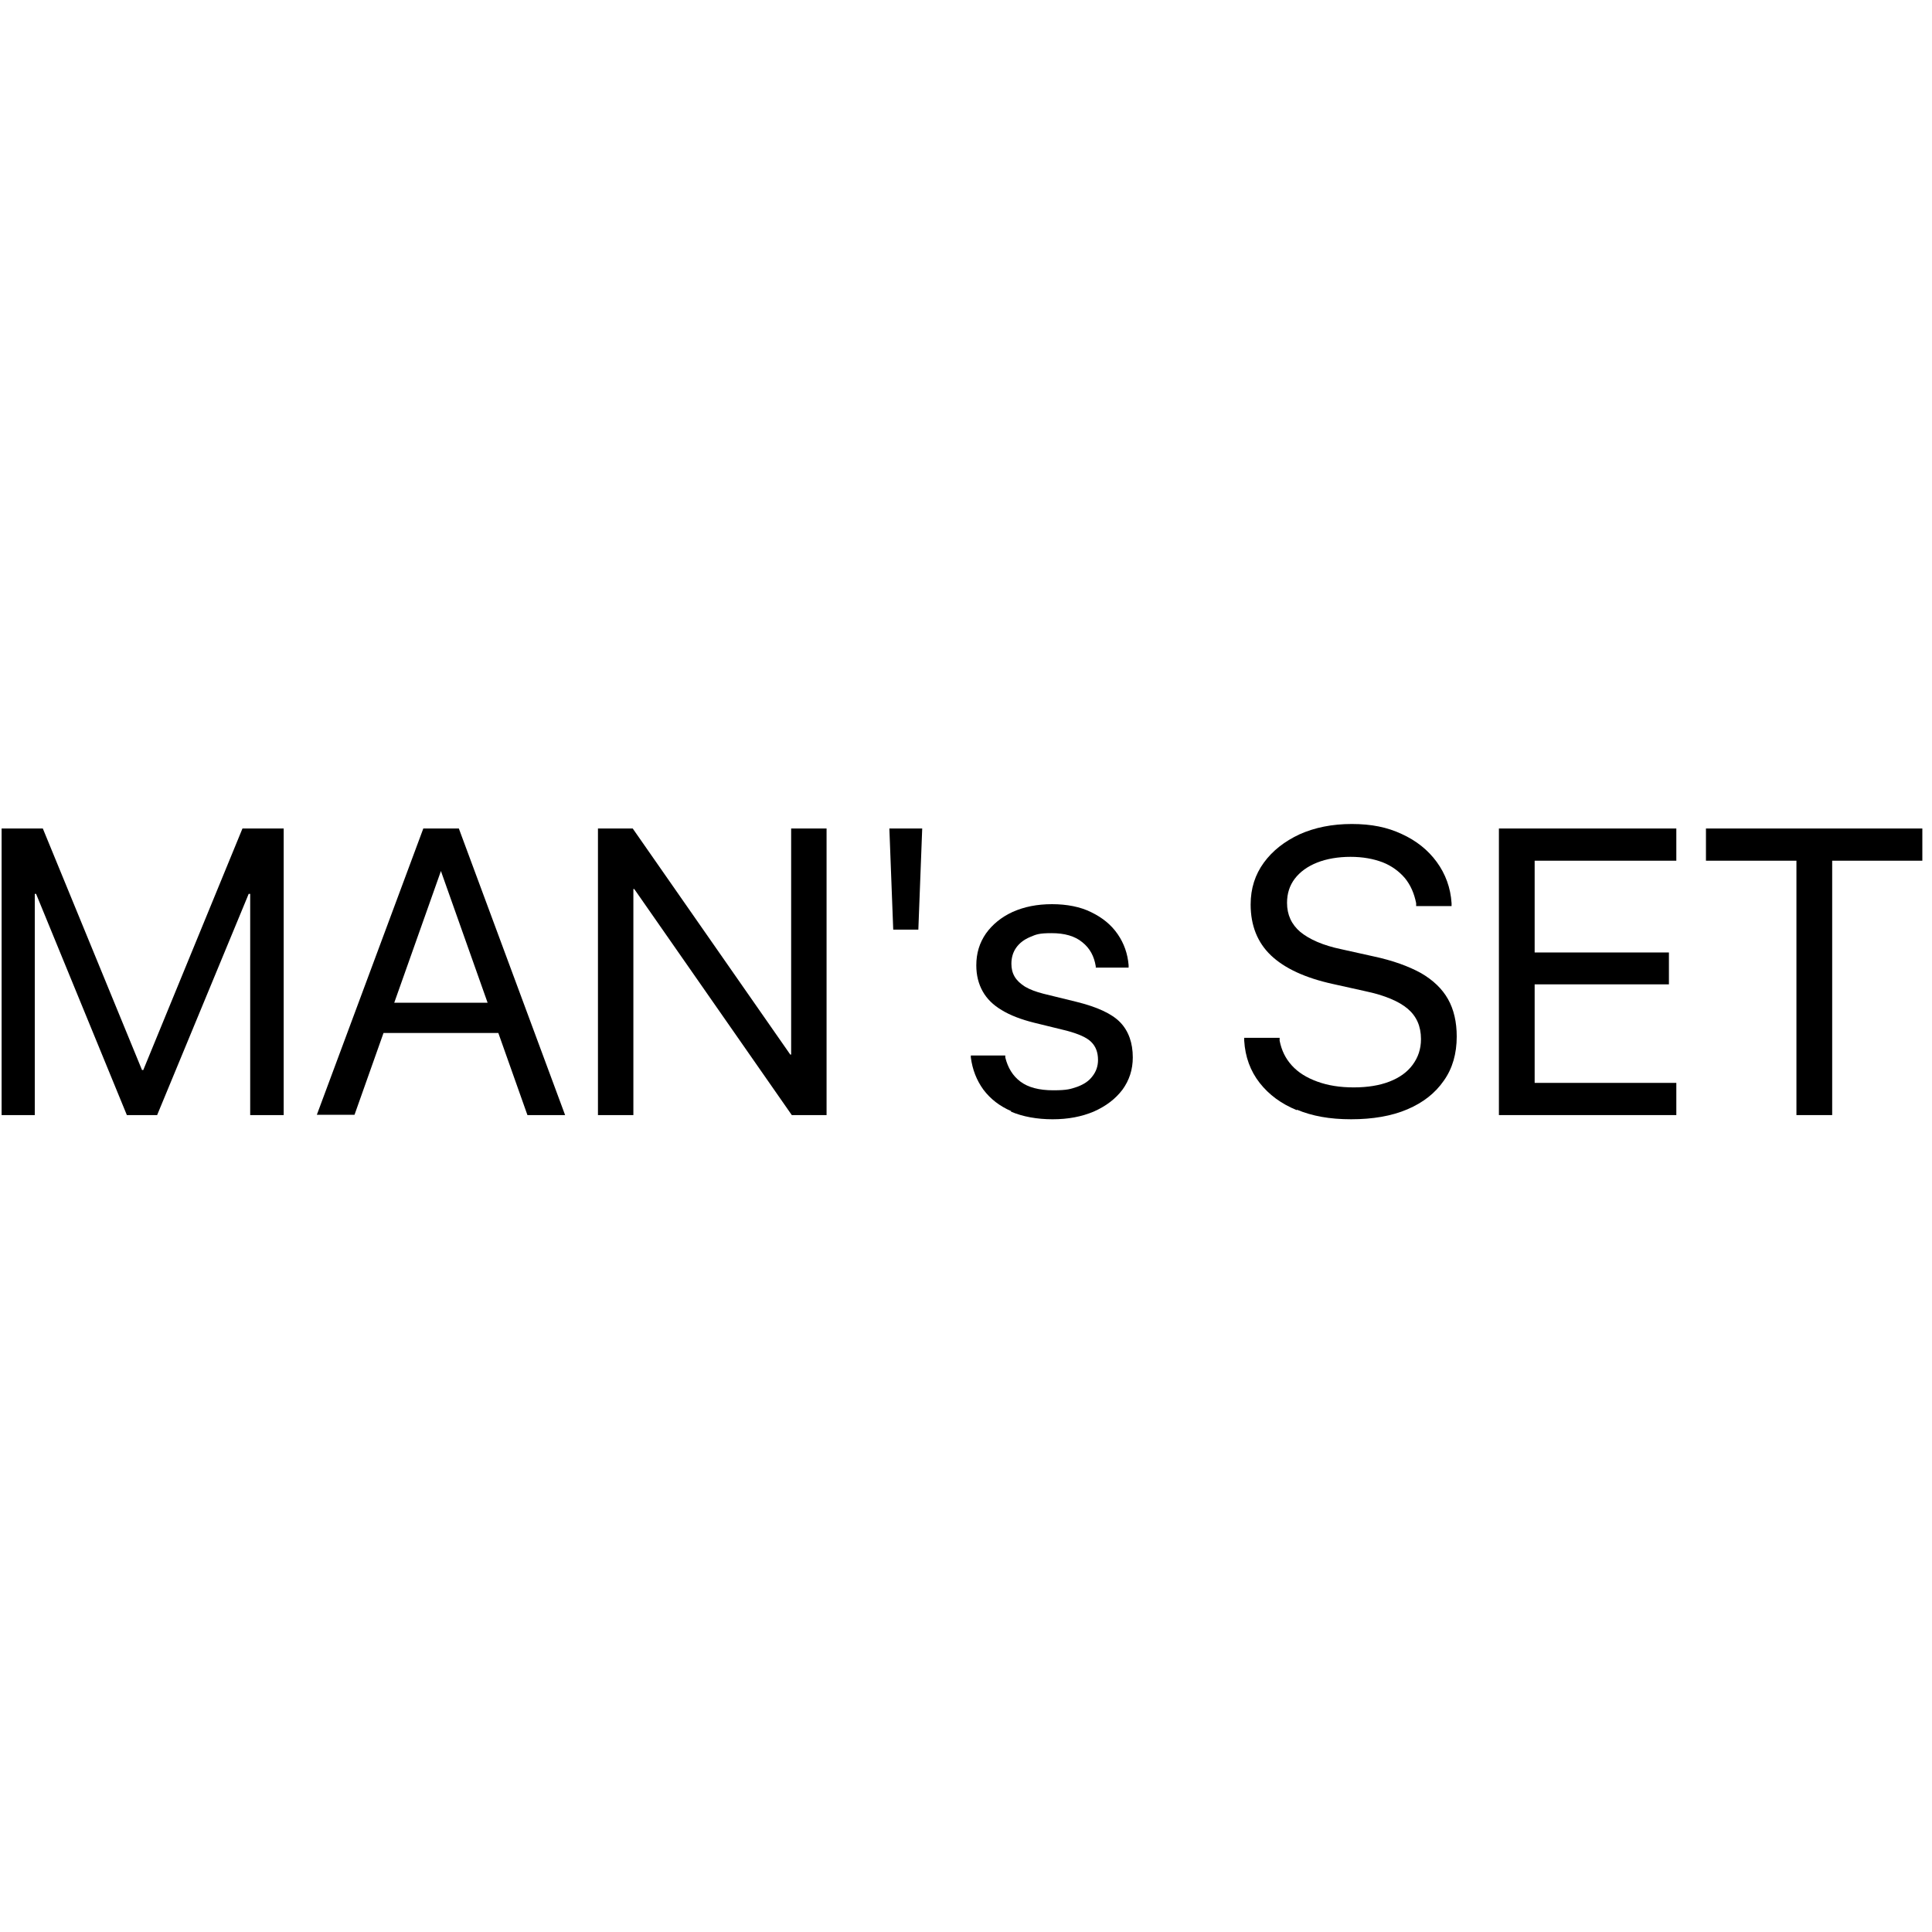
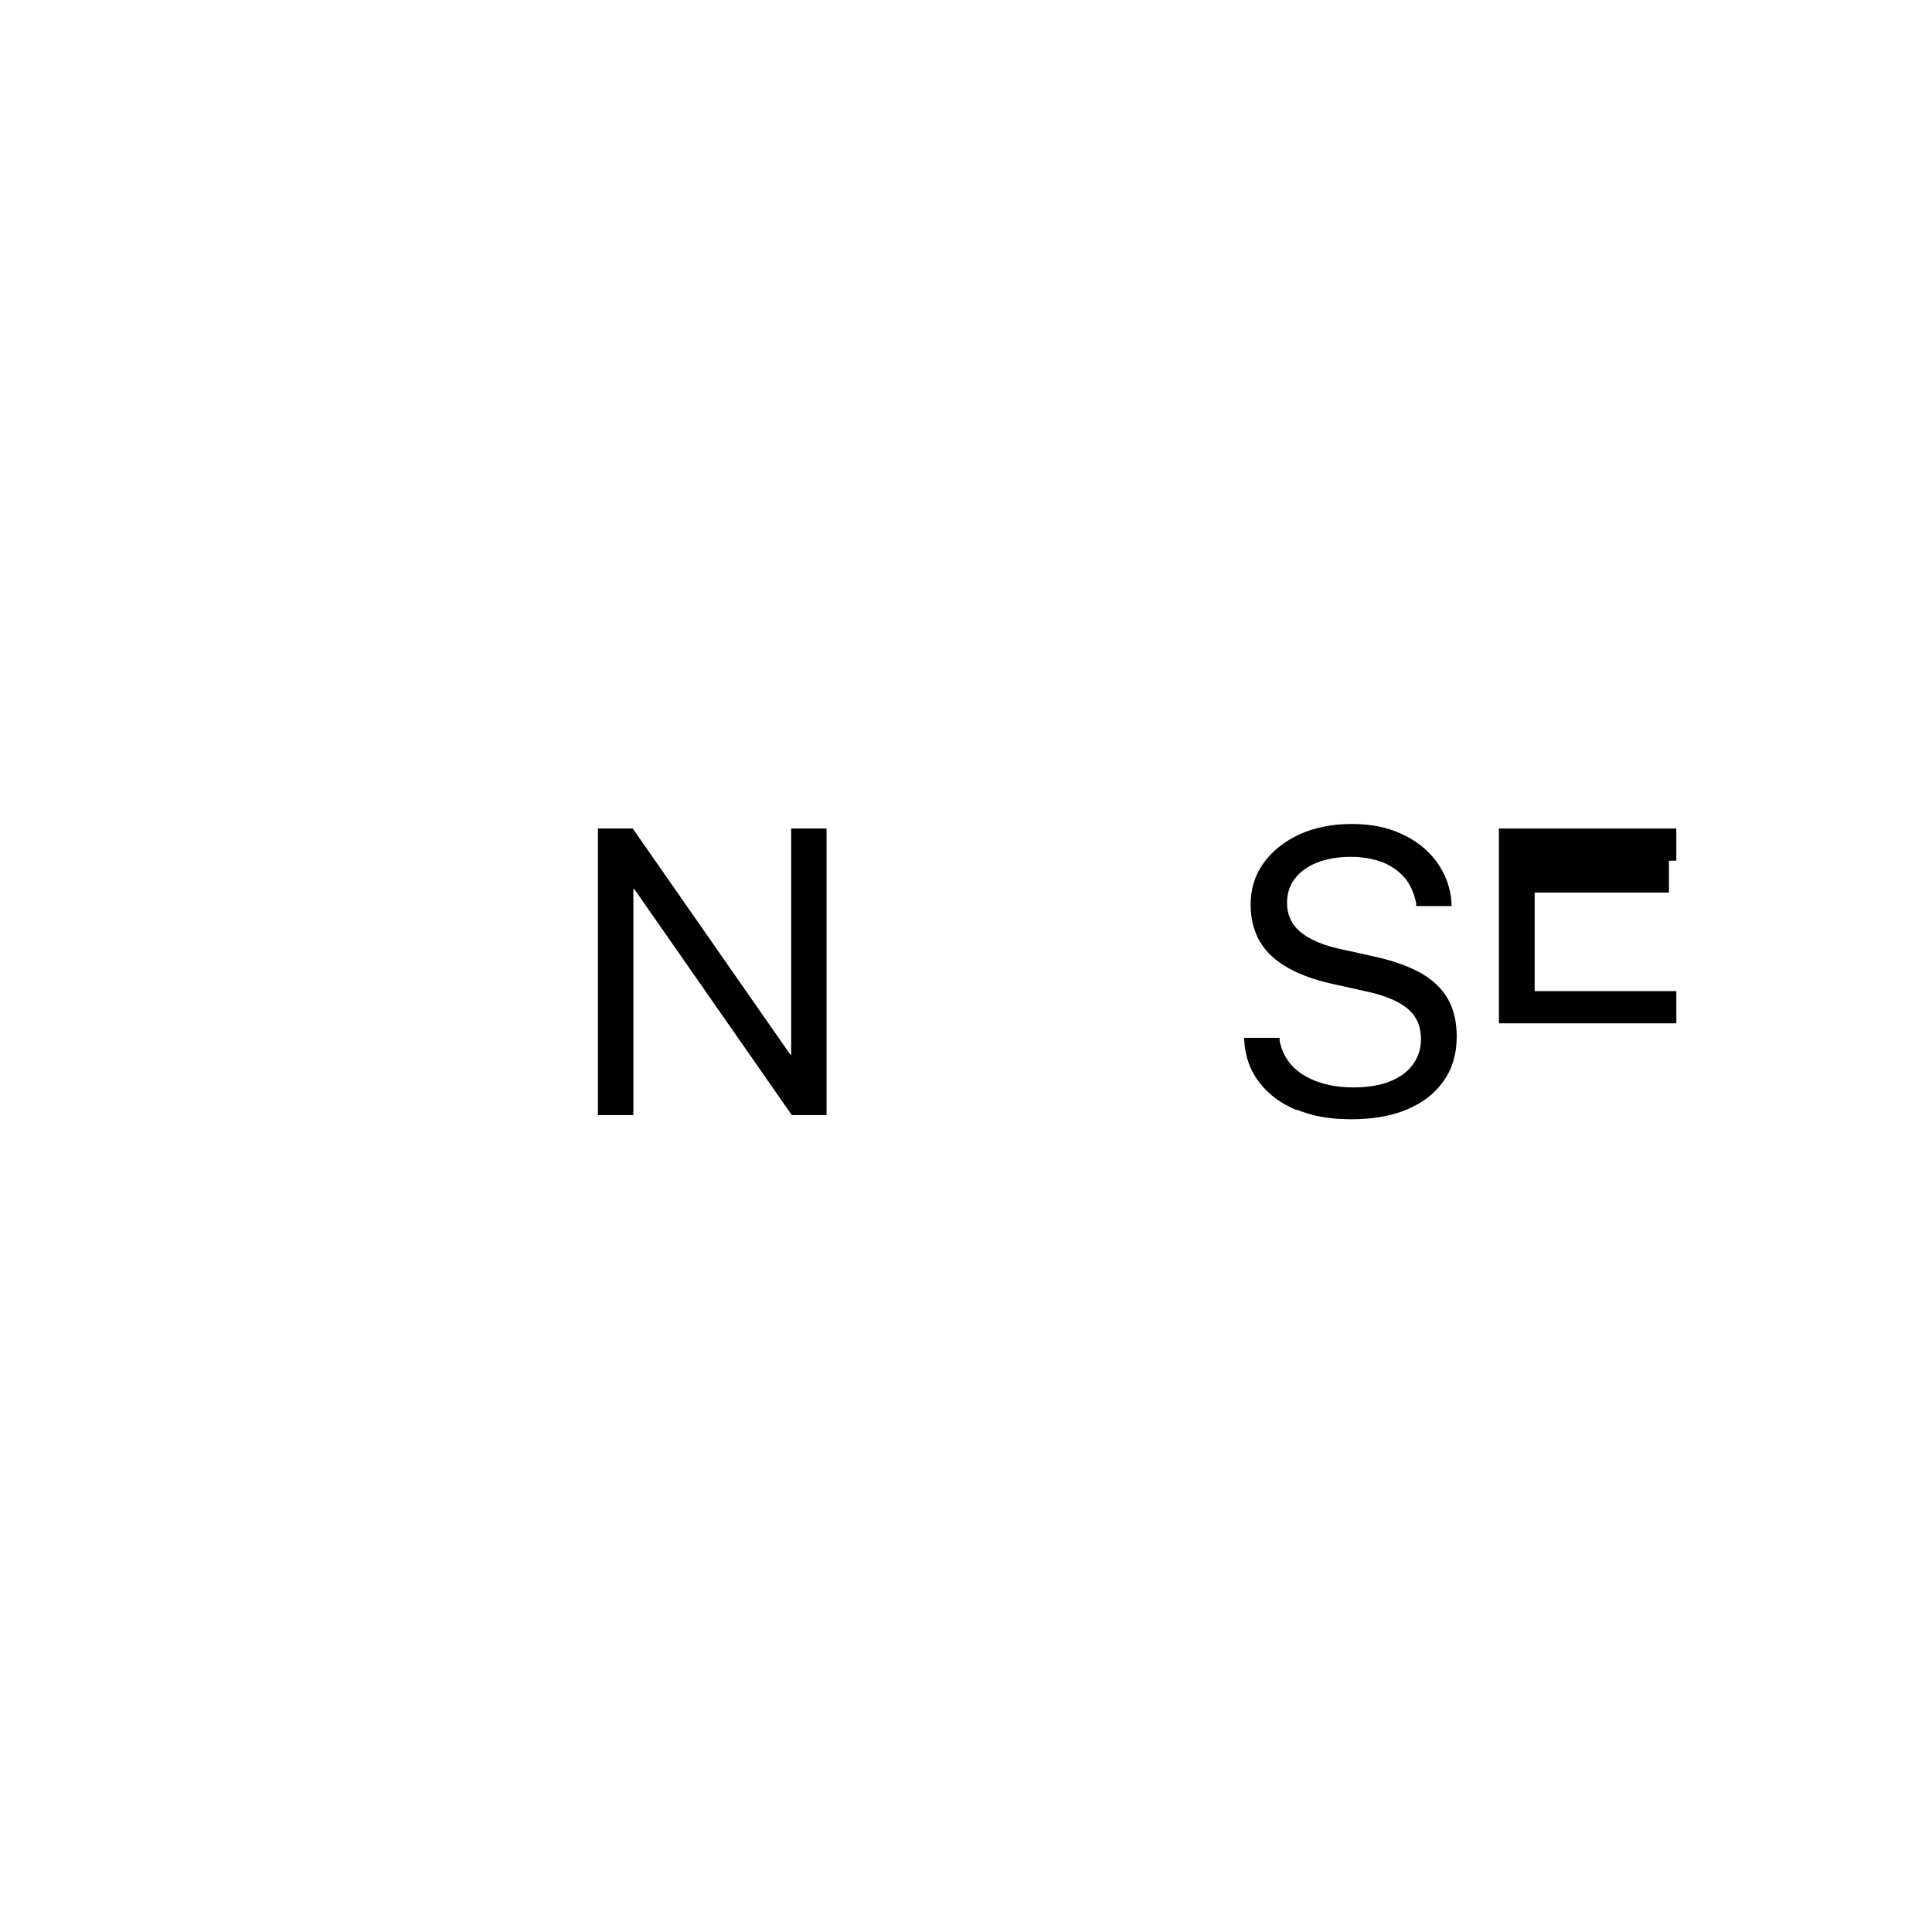
<svg xmlns="http://www.w3.org/2000/svg" id="_Слой_1" version="1.1" viewBox="0 0 600 600">
-   <path d="M.5,257.3h12.8l30.8,75h.4l30.8-75h12.8v89h-10.4v-68.7h-5.1l12-17.8-35.8,86.5h-9.4L3.9,259.8l12,17.8h-5.1v68.7H.5v-89Z" />
-   <path d="M131.5,257.3h8.2v13.3h-2.8l-26.8,75.6h-11.7l33.1-89ZM117.2,311.4h39.5l3.7,9.4h-46.9l3.7-9.4ZM137.1,270.6v-13.3h5.4l33,89h-11.7l-26.8-75.6Z" />
  <path d="M185.7,257.3h10.8l58.4,83.8-14.1-13.6h4.9v-70.2h11v89h-10.8l-58.4-83.8,14.1,13.6h-4.9v70.2h-11v-89Z" />
-   <path d="M276.2,257.3h10.2l-1.2,31.4h-7.8l-1.2-31.4Z" />
-   <path d="M314.1,345.1c-3.7-1.6-6.5-3.8-8.7-6.7-2.1-2.9-3.4-6.2-3.9-10v-.6c0,0,10.7,0,10.7,0v.6c.8,3.2,2.3,5.7,4.7,7.5,2.4,1.8,5.8,2.7,10.2,2.7s5.4-.4,7.5-1.1c2.1-.8,3.6-1.8,4.7-3.3,1.1-1.4,1.7-3.1,1.7-5h0c0-2.4-.7-4.2-2.1-5.6-1.4-1.4-3.9-2.5-7.6-3.5l-10.2-2.5c-4-1-7.4-2.3-10-3.9-2.7-1.6-4.6-3.5-5.9-5.8-1.3-2.3-2-5-2-8.1h0c0-3.8,1-7,3-9.9,2-2.8,4.8-5.1,8.3-6.7,3.6-1.6,7.6-2.4,12.2-2.4s8.8.8,12.2,2.5c3.5,1.7,6.2,3.9,8.2,6.8,2,2.9,3.1,6.1,3.4,9.6v.8c0,0-10.2,0-10.2,0v-.4c-.5-3.1-1.8-5.6-4.2-7.5-2.3-1.9-5.5-2.8-9.5-2.8s-4.8.4-6.7,1.2c-1.9.8-3.3,1.9-4.3,3.3s-1.5,3.1-1.5,5h0c0,1.5.3,2.8,1,4s1.8,2.2,3.2,3.1c1.5.9,3.4,1.6,5.7,2.2l10.2,2.5c6.5,1.6,11.1,3.7,13.7,6.4,2.6,2.7,3.9,6.4,3.9,10.9h0c0,3.8-1.1,7.1-3.2,10-2.2,2.9-5.1,5.1-8.9,6.8-3.8,1.6-8,2.4-12.8,2.4s-9.3-.8-13-2.4Z" />
  <path d="M402.8,344.8c-4.9-2-8.7-4.8-11.6-8.5-2.9-3.7-4.5-8.1-4.8-13.1v-.9c0,0,11,0,11,0v.9c.6,3,1.8,5.5,3.8,7.7,2,2.2,4.6,3.8,7.9,5,3.3,1.2,7,1.8,11.3,1.8s8-.6,11.1-1.8c3.1-1.2,5.5-2.9,7.2-5.2,1.7-2.3,2.6-4.9,2.6-8h0c0-4-1.4-7.1-4.1-9.4-2.7-2.3-7.1-4.2-13.3-5.5l-9.9-2.2c-8.7-1.9-15.1-4.9-19.3-8.9-4.2-4-6.3-9.3-6.3-15.8h0c0-5,1.4-9.3,4.1-13,2.7-3.7,6.4-6.6,11.1-8.8,4.7-2.1,10.1-3.2,16.2-3.2s11,1,15.5,3.1c4.6,2.1,8.2,5,10.9,8.7,2.7,3.7,4.3,8,4.6,12.8v.9c0,0-11,0-11,0v-.9c-.6-3-1.7-5.6-3.5-7.8-1.8-2.1-4.1-3.8-6.9-4.9-2.9-1.1-6.2-1.7-10-1.7s-7.4.6-10.4,1.8c-3,1.2-5.3,2.9-6.9,5-1.6,2.1-2.4,4.6-2.4,7.5h0c0,3.7,1.4,6.7,4.1,9,2.8,2.3,7,4.2,12.8,5.4l9.9,2.2c6.1,1.3,11,3.1,14.8,5.2,3.8,2.2,6.6,4.9,8.4,8.1,1.8,3.2,2.7,7.1,2.7,11.6h0c0,5.3-1.3,9.9-4,13.7-2.7,3.9-6.4,6.8-11.3,8.9-4.9,2.1-10.8,3.1-17.5,3.1s-12.1-1-16.9-3Z" />
-   <path d="M465.5,257.3h55.1v10h-44v28.5h41.7v9.9h-41.7v30.6h44v10h-55.1v-89Z" />
-   <path d="M557.8,267.3h-28v-10h67.2v10h-28v79h-11.1v-79Z" />
+   <path d="M465.5,257.3h55.1v10h-44h41.7v9.9h-41.7v30.6h44v10h-55.1v-89Z" />
</svg>